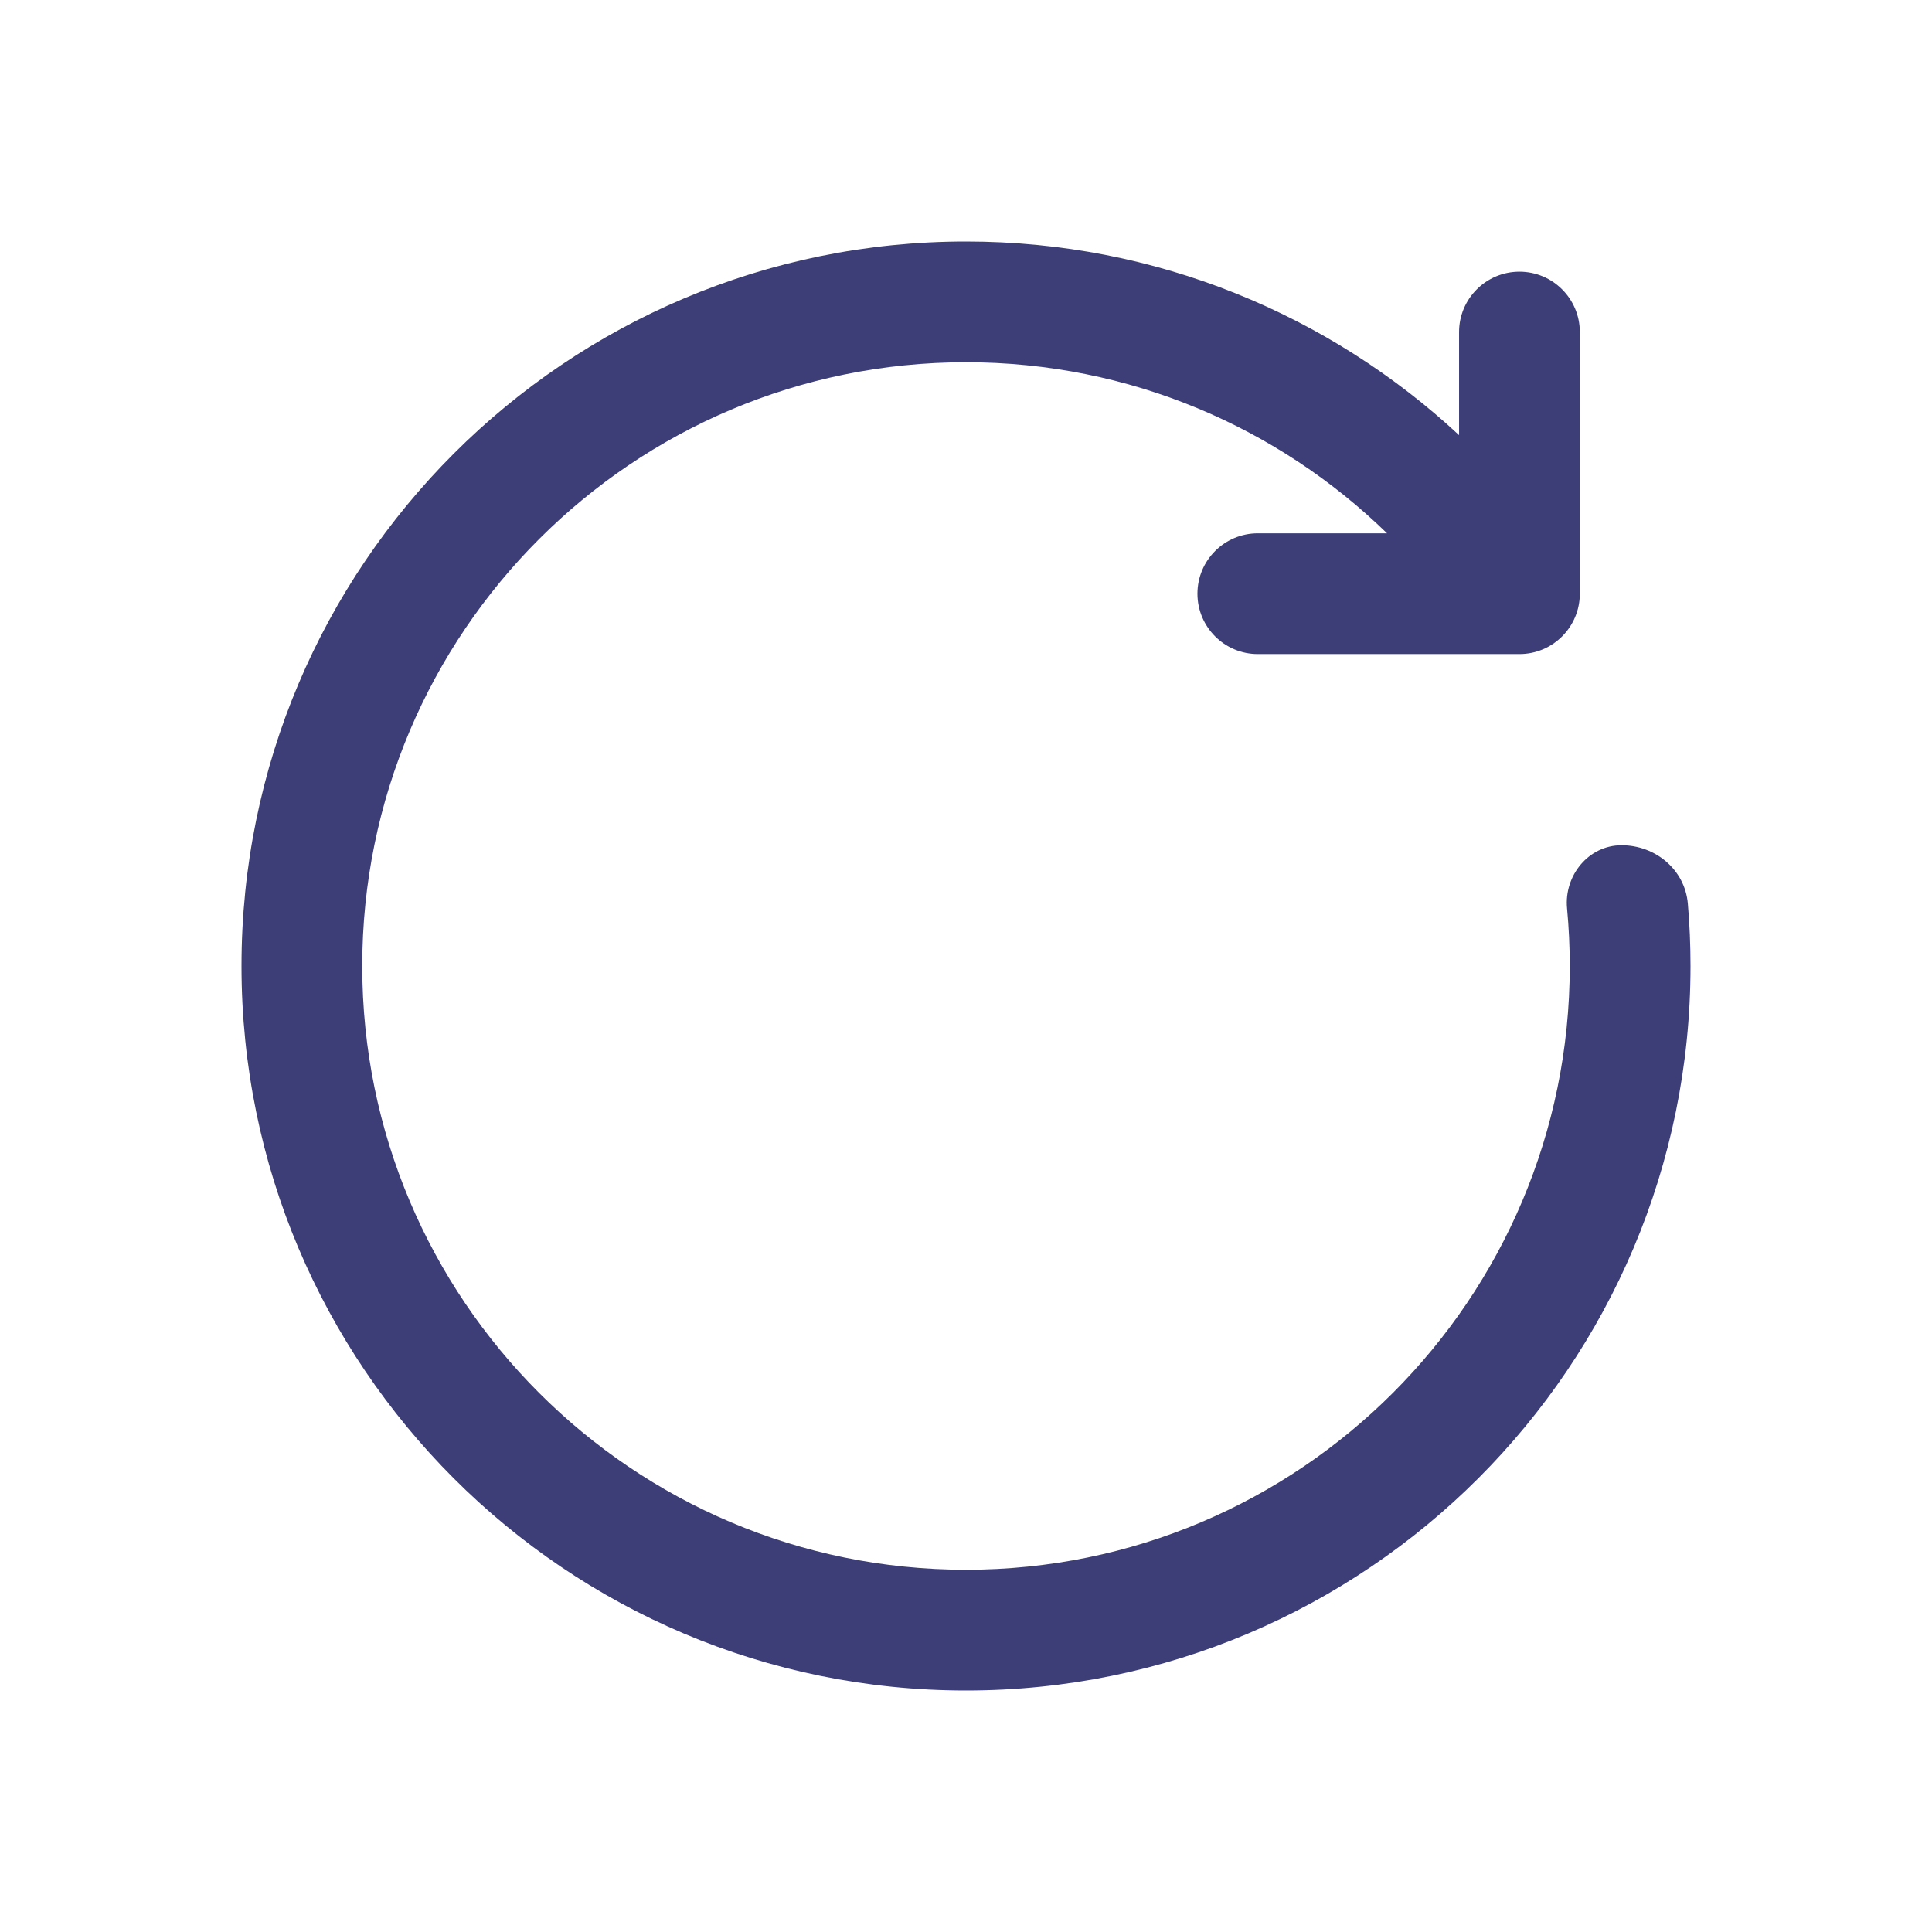
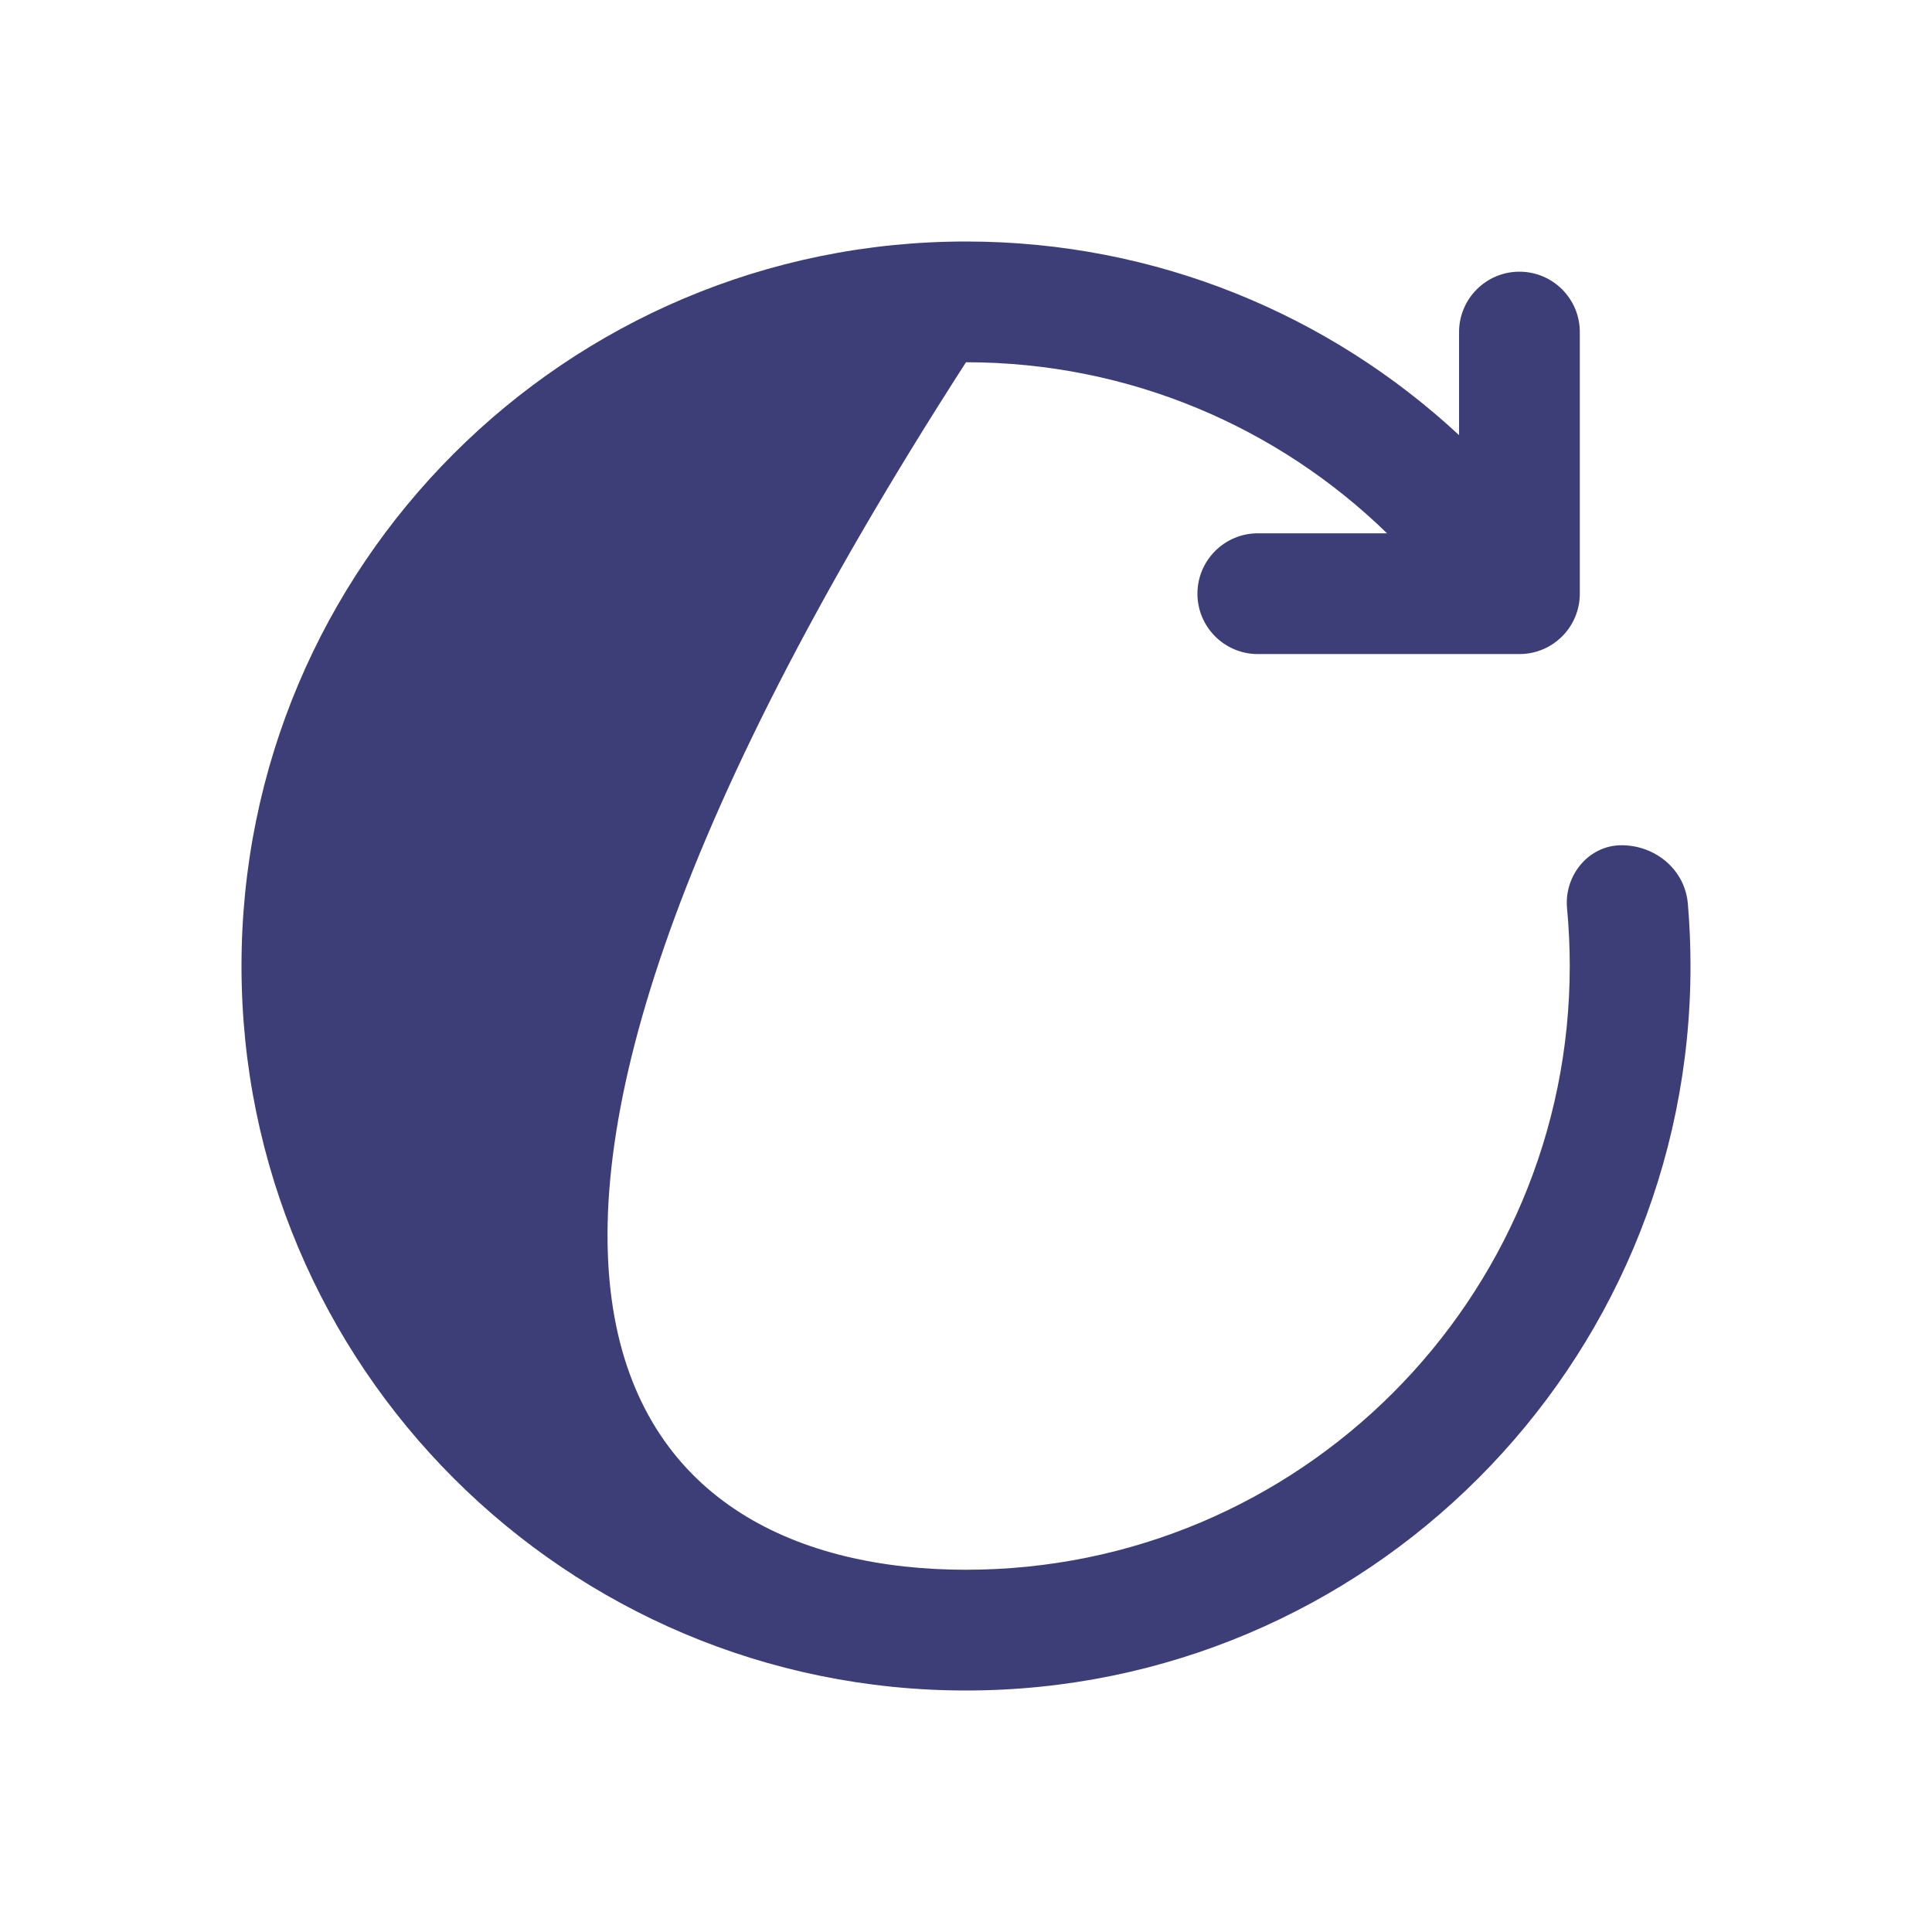
<svg xmlns="http://www.w3.org/2000/svg" width="48" height="48" viewBox="0 0 48 48" fill="none">
-   <path d="M24 39C32.284 39 39 32.284 39 24C39 23.517 38.977 23.04 38.933 22.569C38.855 21.753 39.467 21 40.287 21C41.132 21 41.863 21.61 41.934 22.452C41.978 22.962 42 23.479 42 24C42 33.941 33.941 42 24 42C14.059 42 6 33.941 6 24C6 14.059 14.059 6 24 6C28.732 6 33.037 7.826 36.25 10.811V8.25C36.25 7.422 36.922 6.75 37.75 6.75C38.578 6.75 39.25 7.422 39.25 8.25V14.75C39.25 15.578 38.578 16.25 37.75 16.25H31.25C30.422 16.25 29.75 15.578 29.75 14.75C29.75 13.922 30.422 13.25 31.25 13.25H34.461C31.759 10.62 28.069 9 24 9C15.716 9 9 15.716 9 24C9 32.284 15.716 39 24 39Z" fill="#3D3E78" />
+   <path d="M24 39C32.284 39 39 32.284 39 24C39 23.517 38.977 23.04 38.933 22.569C38.855 21.753 39.467 21 40.287 21C41.132 21 41.863 21.61 41.934 22.452C41.978 22.962 42 23.479 42 24C42 33.941 33.941 42 24 42C14.059 42 6 33.941 6 24C6 14.059 14.059 6 24 6C28.732 6 33.037 7.826 36.25 10.811V8.25C36.25 7.422 36.922 6.75 37.75 6.75C38.578 6.75 39.25 7.422 39.25 8.25V14.75C39.25 15.578 38.578 16.25 37.75 16.25H31.25C30.422 16.25 29.75 15.578 29.75 14.75C29.75 13.922 30.422 13.25 31.25 13.25H34.461C31.759 10.62 28.069 9 24 9C9 32.284 15.716 39 24 39Z" fill="#3D3E78" />
</svg>